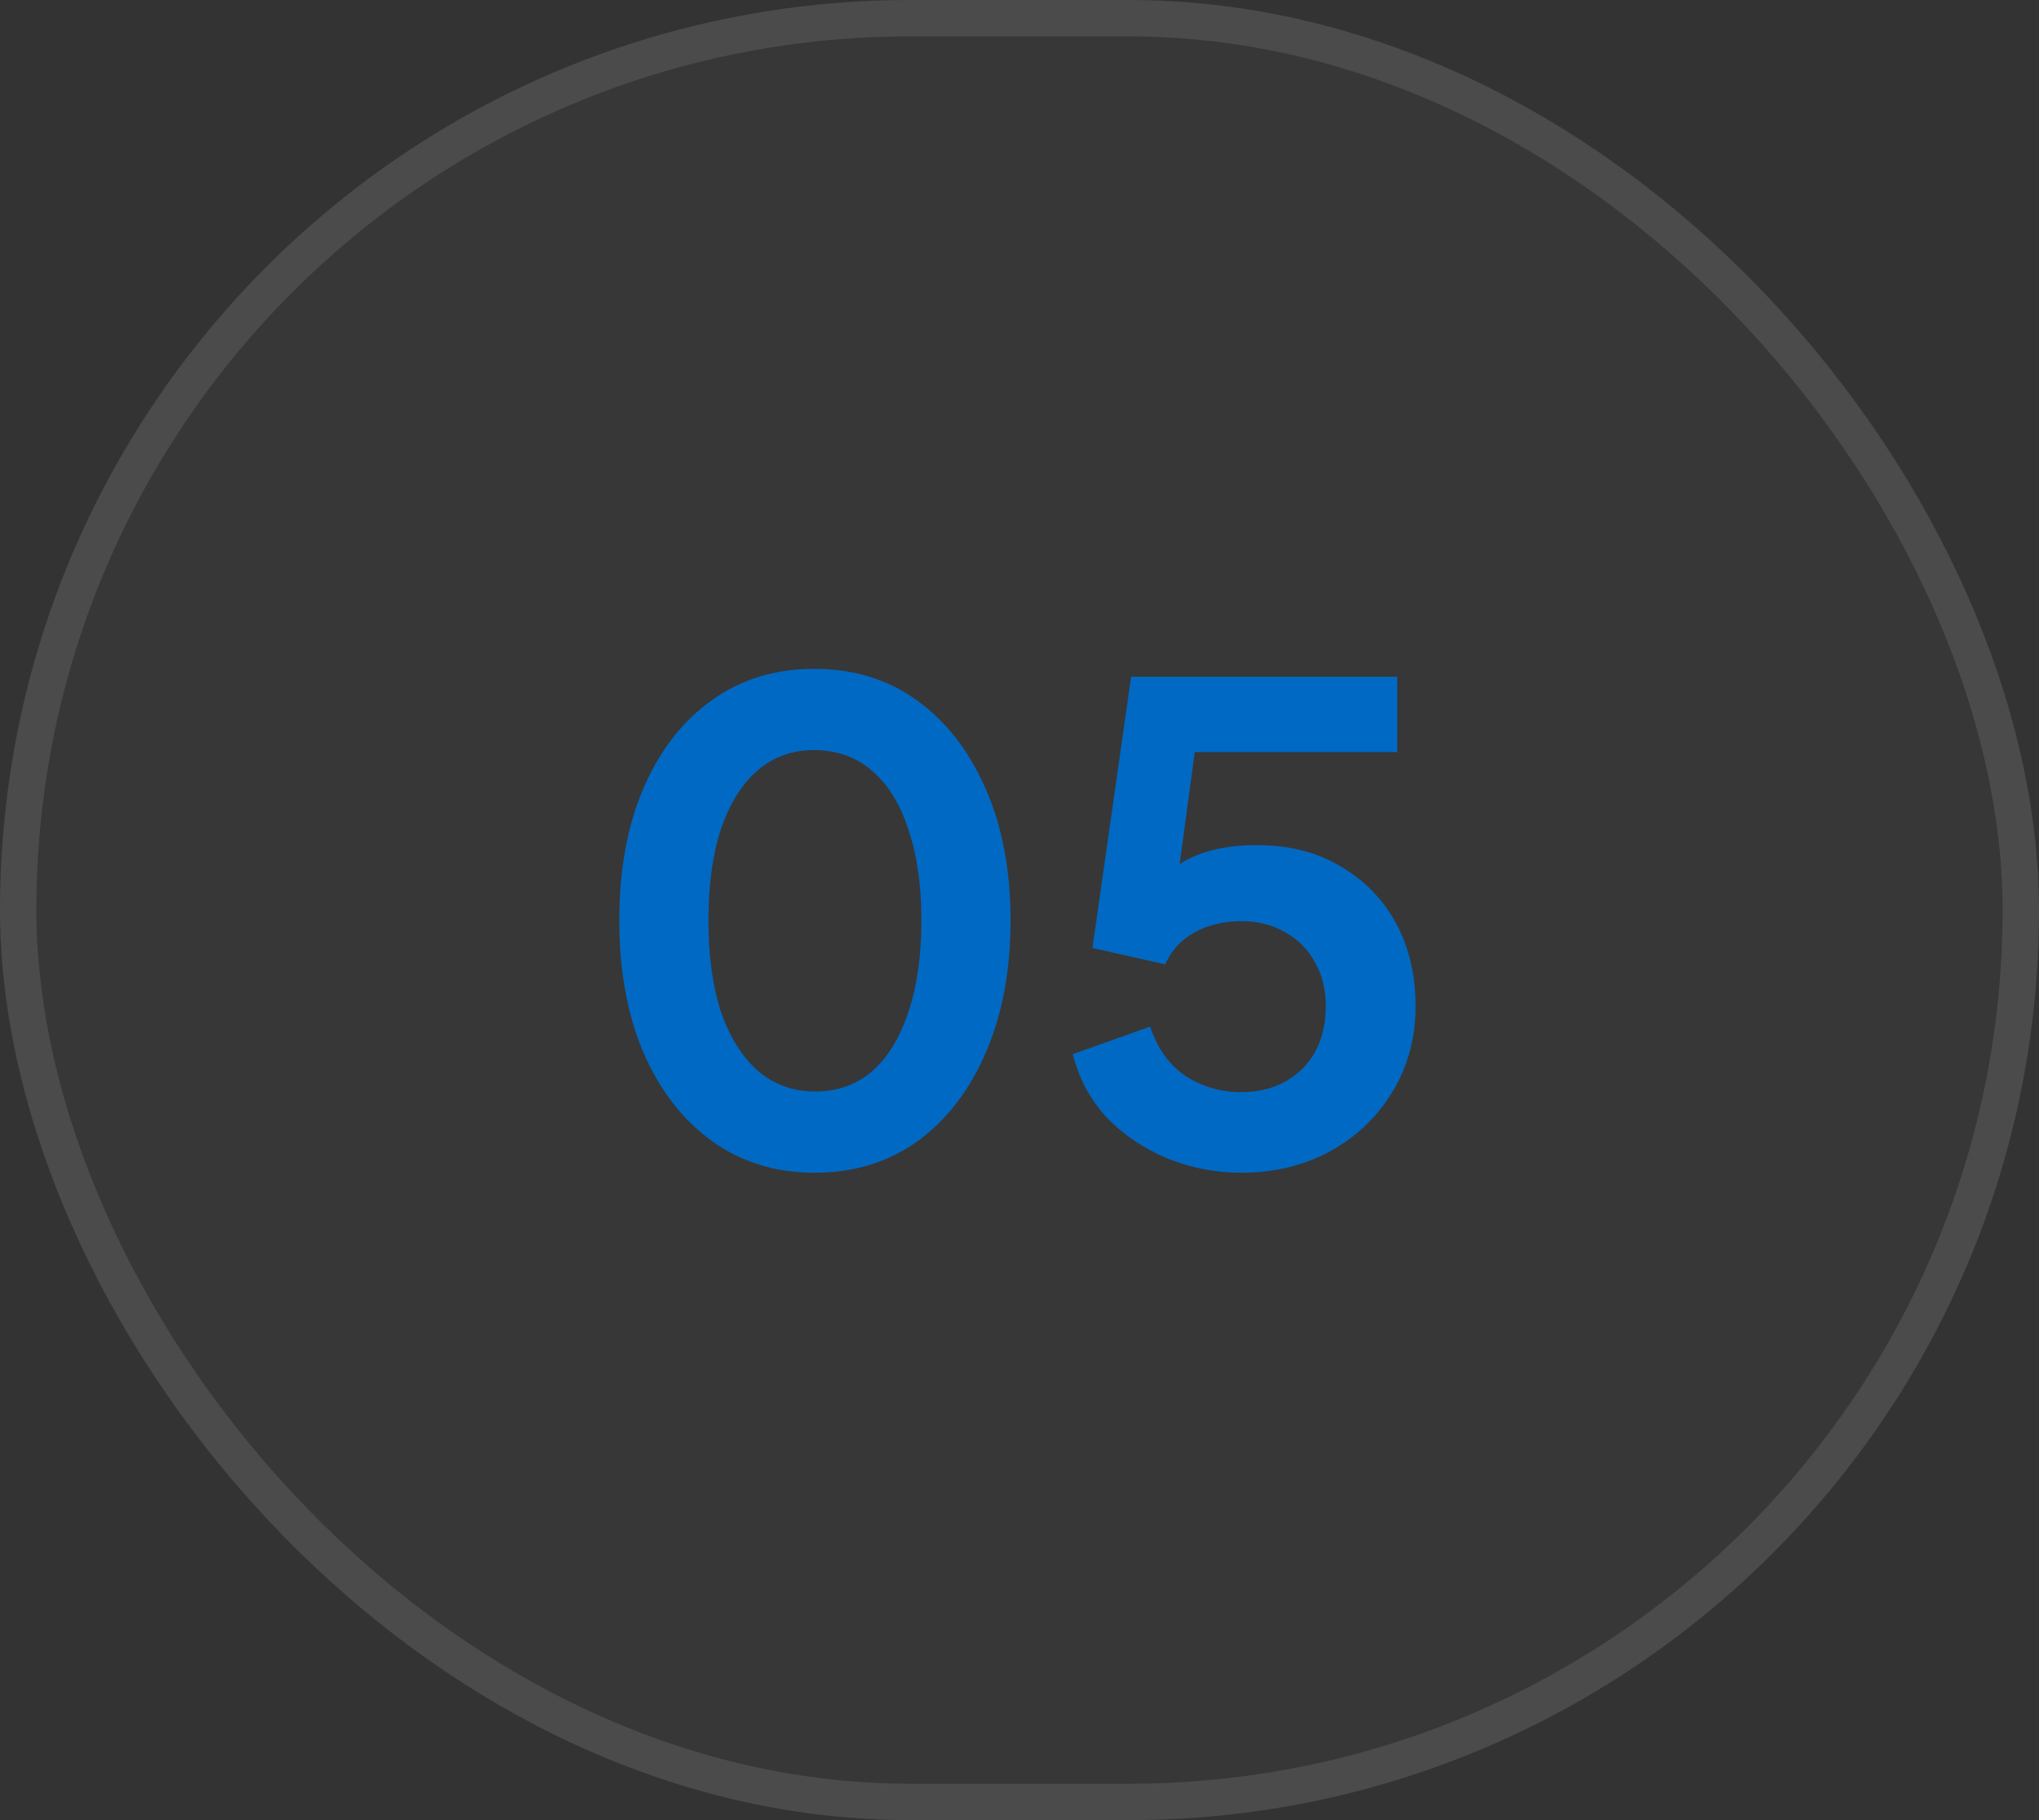
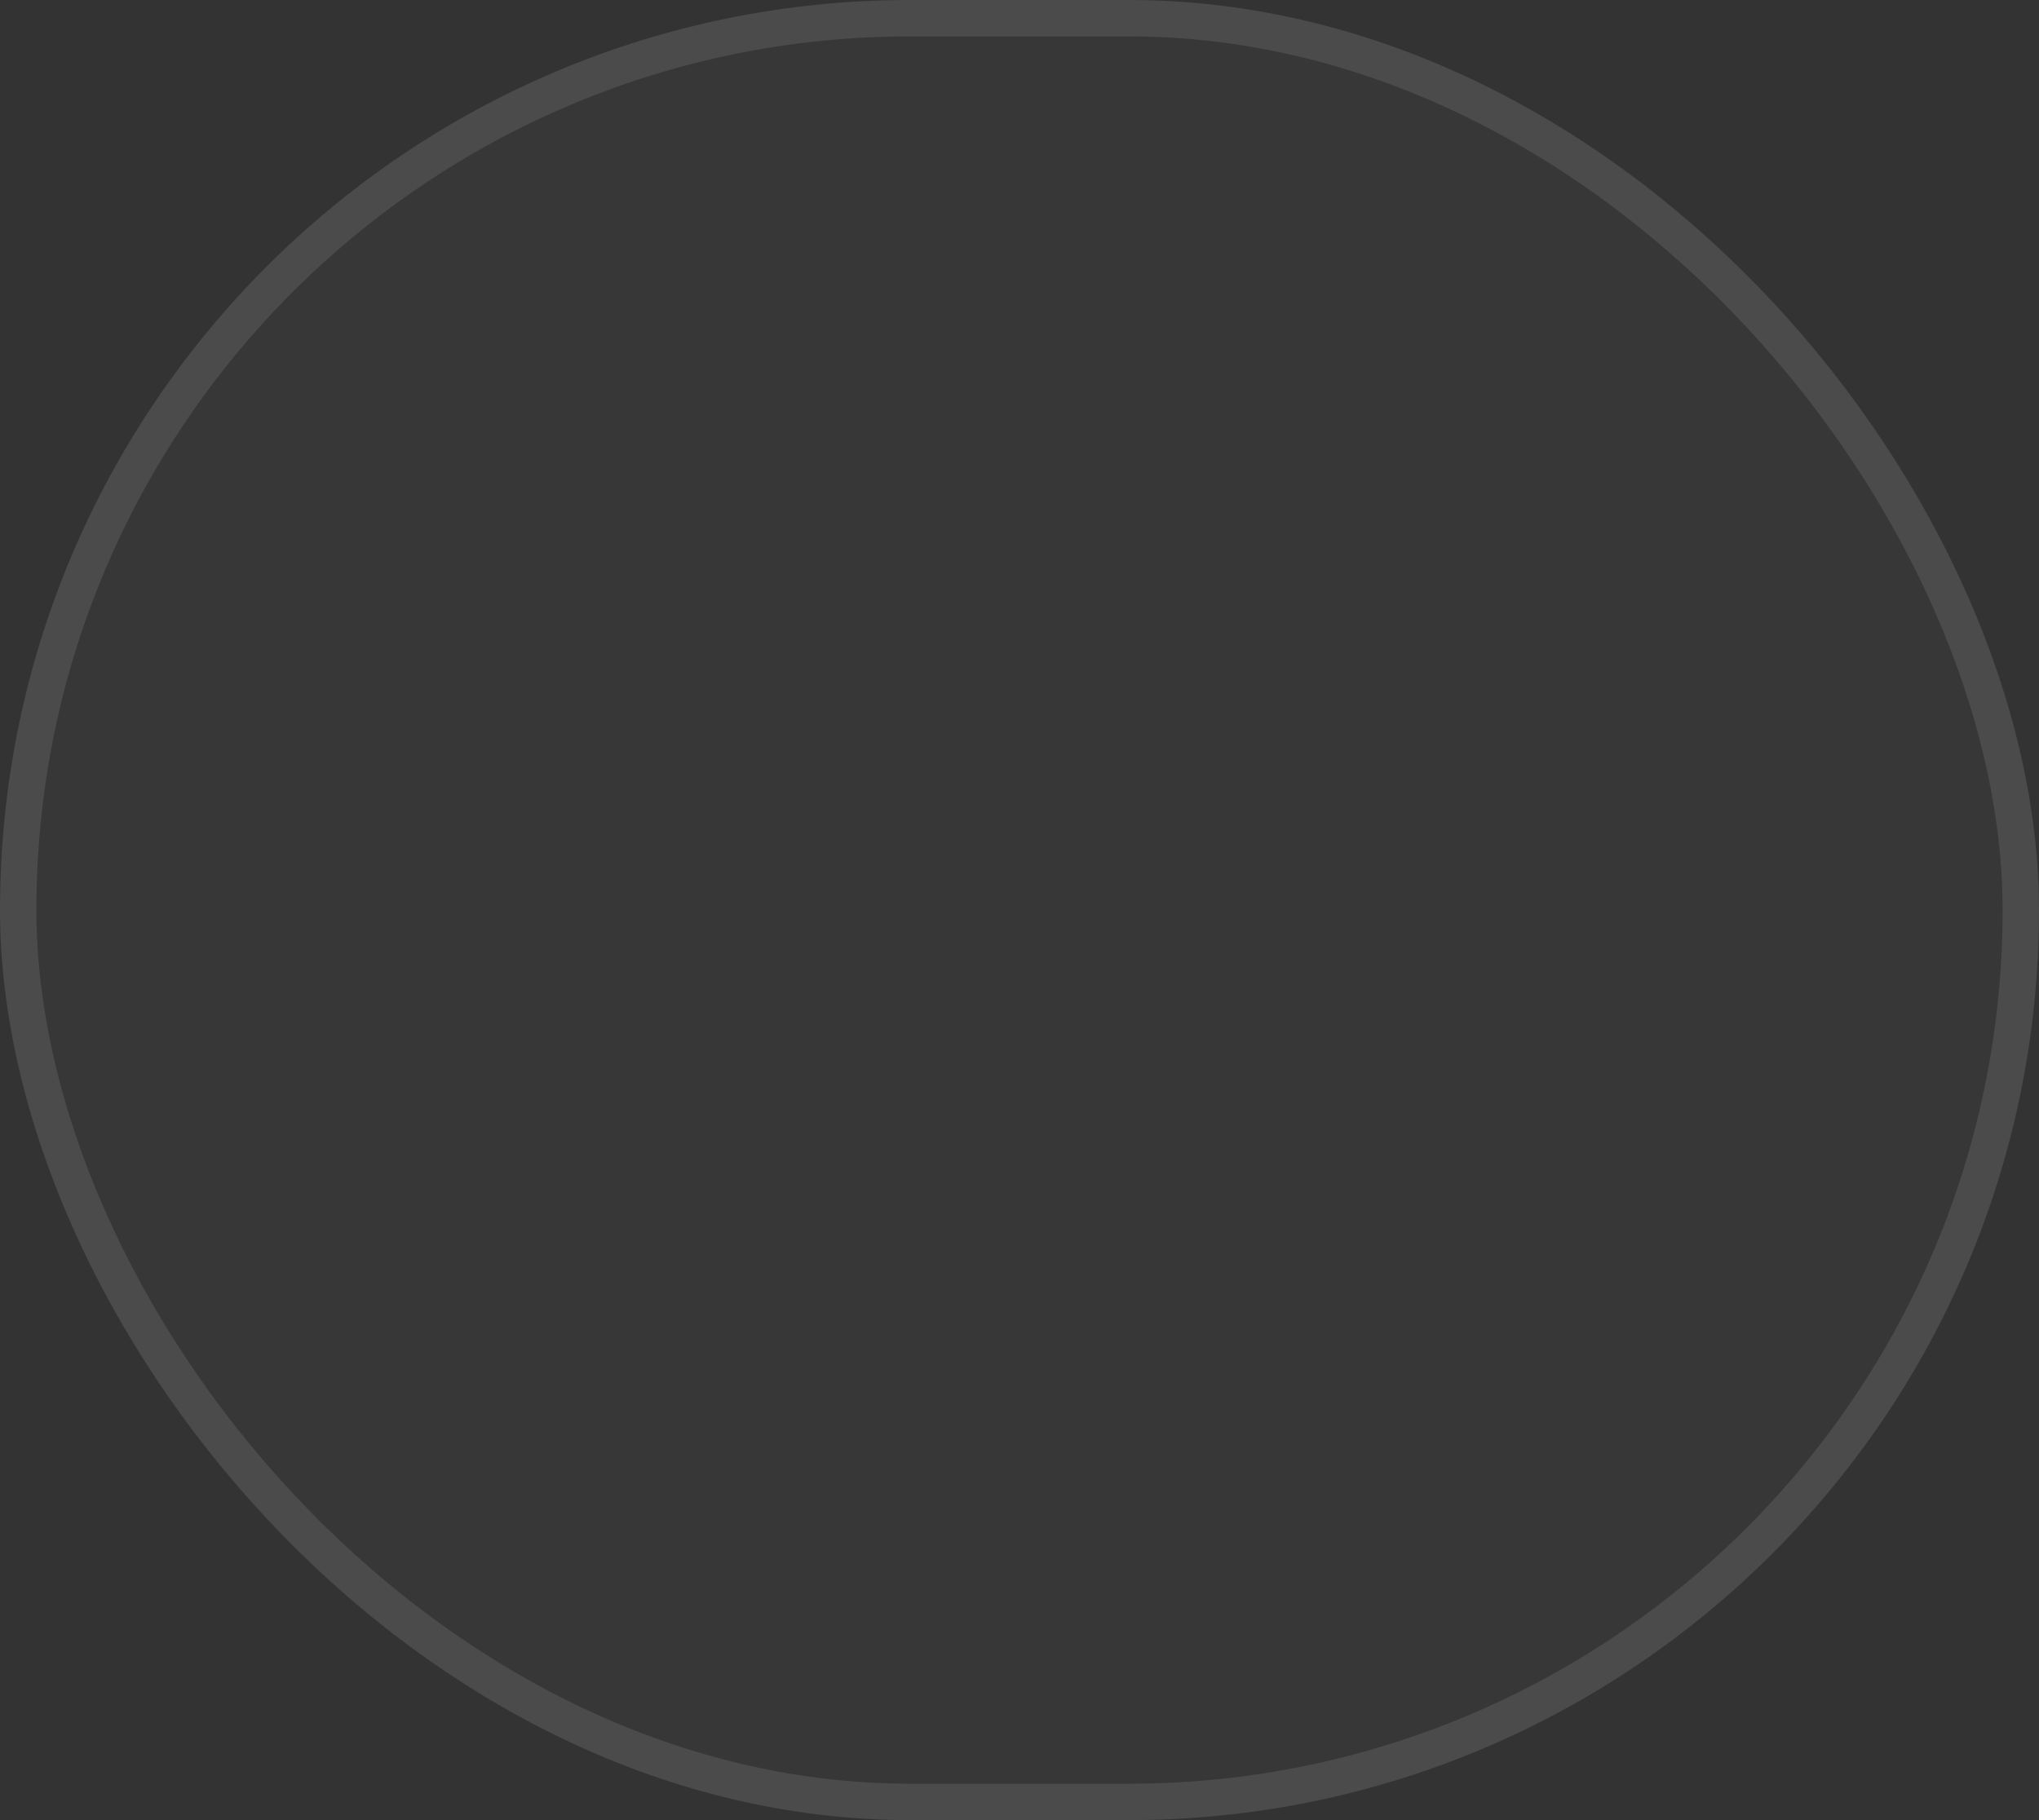
<svg xmlns="http://www.w3.org/2000/svg" width="56" height="50" viewBox="0 0 56 50" fill="none">
  <rect x="0" y="0" width="56" height="50" fill="#333333" stroke="none" />
  <rect width="56" height="50" rx="25" fill="white" fill-opacity="0.02" />
  <rect x="0.5" y="0.5" width="55" height="49" rx="24.5" stroke="white" stroke-opacity="0.1" />
-   <path d="M22.372 32.216C21.304 32.216 20.368 31.928 19.564 31.352C18.76 30.776 18.13 29.966 17.674 28.922C17.23 27.878 17.008 26.666 17.008 25.286C17.008 23.894 17.23 22.682 17.674 21.65C18.118 20.618 18.742 19.814 19.546 19.238C20.35 18.662 21.286 18.374 22.354 18.374C23.446 18.374 24.388 18.662 25.18 19.238C25.984 19.814 26.614 20.624 27.07 21.668C27.526 22.7 27.754 23.906 27.754 25.286C27.754 26.666 27.526 27.878 27.07 28.922C26.626 29.954 26.002 30.764 25.198 31.352C24.394 31.928 23.452 32.216 22.372 32.216ZM22.39 29.984C23.002 29.984 23.524 29.798 23.956 29.426C24.388 29.042 24.718 28.502 24.946 27.806C25.186 27.098 25.306 26.258 25.306 25.286C25.306 24.314 25.186 23.48 24.946 22.784C24.718 22.076 24.382 21.536 23.938 21.164C23.506 20.792 22.978 20.606 22.354 20.606C21.754 20.606 21.238 20.792 20.806 21.164C20.374 21.536 20.038 22.076 19.798 22.784C19.57 23.48 19.456 24.314 19.456 25.286C19.456 26.246 19.57 27.08 19.798 27.788C20.038 28.484 20.374 29.024 20.806 29.408C21.25 29.792 21.778 29.984 22.39 29.984ZM34.09 32.216C33.382 32.216 32.704 32.084 32.056 31.82C31.42 31.556 30.868 31.184 30.4 30.704C29.944 30.212 29.632 29.63 29.464 28.958L31.588 28.202C31.792 28.814 32.122 29.27 32.578 29.57C33.034 29.858 33.538 30.002 34.09 30.002C34.546 30.002 34.948 29.906 35.296 29.714C35.656 29.51 35.932 29.234 36.124 28.886C36.316 28.526 36.412 28.112 36.412 27.644C36.412 27.176 36.31 26.768 36.106 26.42C35.914 26.072 35.644 25.802 35.296 25.61C34.948 25.406 34.546 25.304 34.09 25.304C33.622 25.304 33.196 25.406 32.812 25.61C32.44 25.814 32.17 26.108 32.002 26.492L30.004 26.042L31.066 18.59H38.374V20.66H32.038L32.956 19.598L32.2 25.214L31.498 24.638C31.834 24.146 32.242 23.786 32.722 23.558C33.214 23.33 33.808 23.216 34.504 23.216C35.392 23.216 36.16 23.408 36.808 23.792C37.468 24.176 37.978 24.698 38.338 25.358C38.698 26.018 38.878 26.78 38.878 27.644C38.878 28.508 38.668 29.288 38.248 29.984C37.828 30.68 37.258 31.226 36.538 31.622C35.818 32.018 35.002 32.216 34.09 32.216Z" fill="#0069C4" />
</svg>